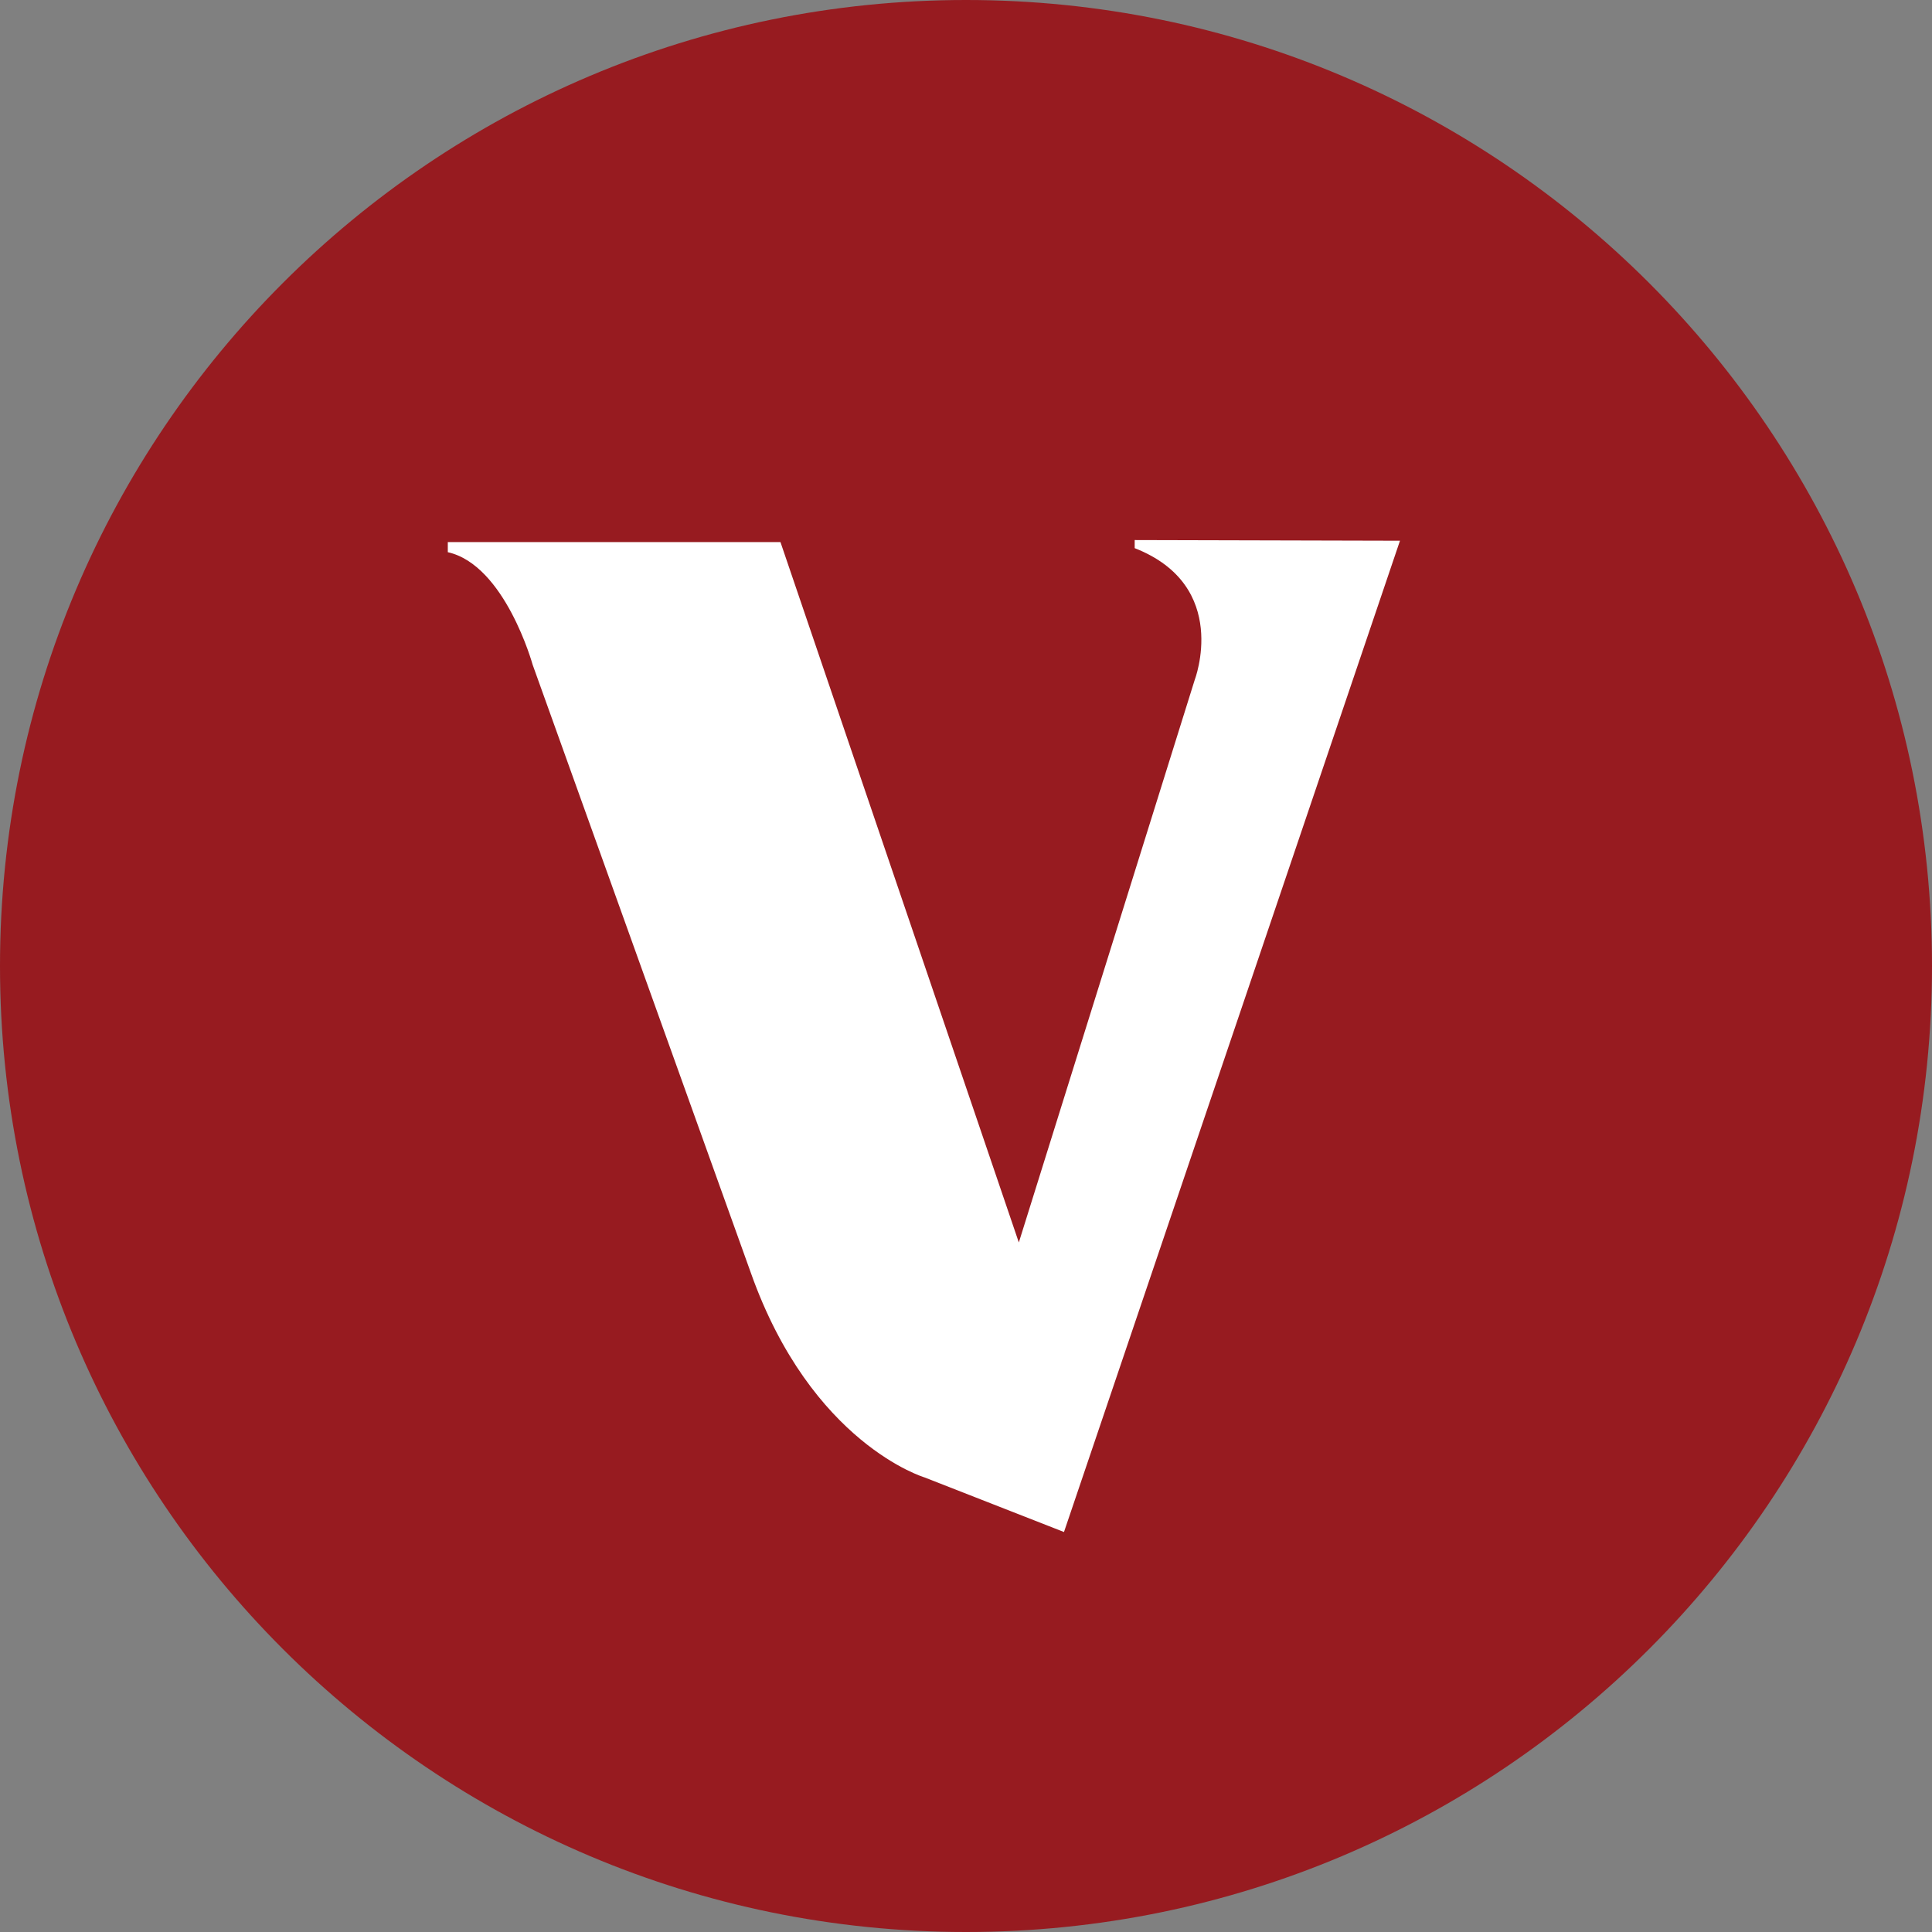
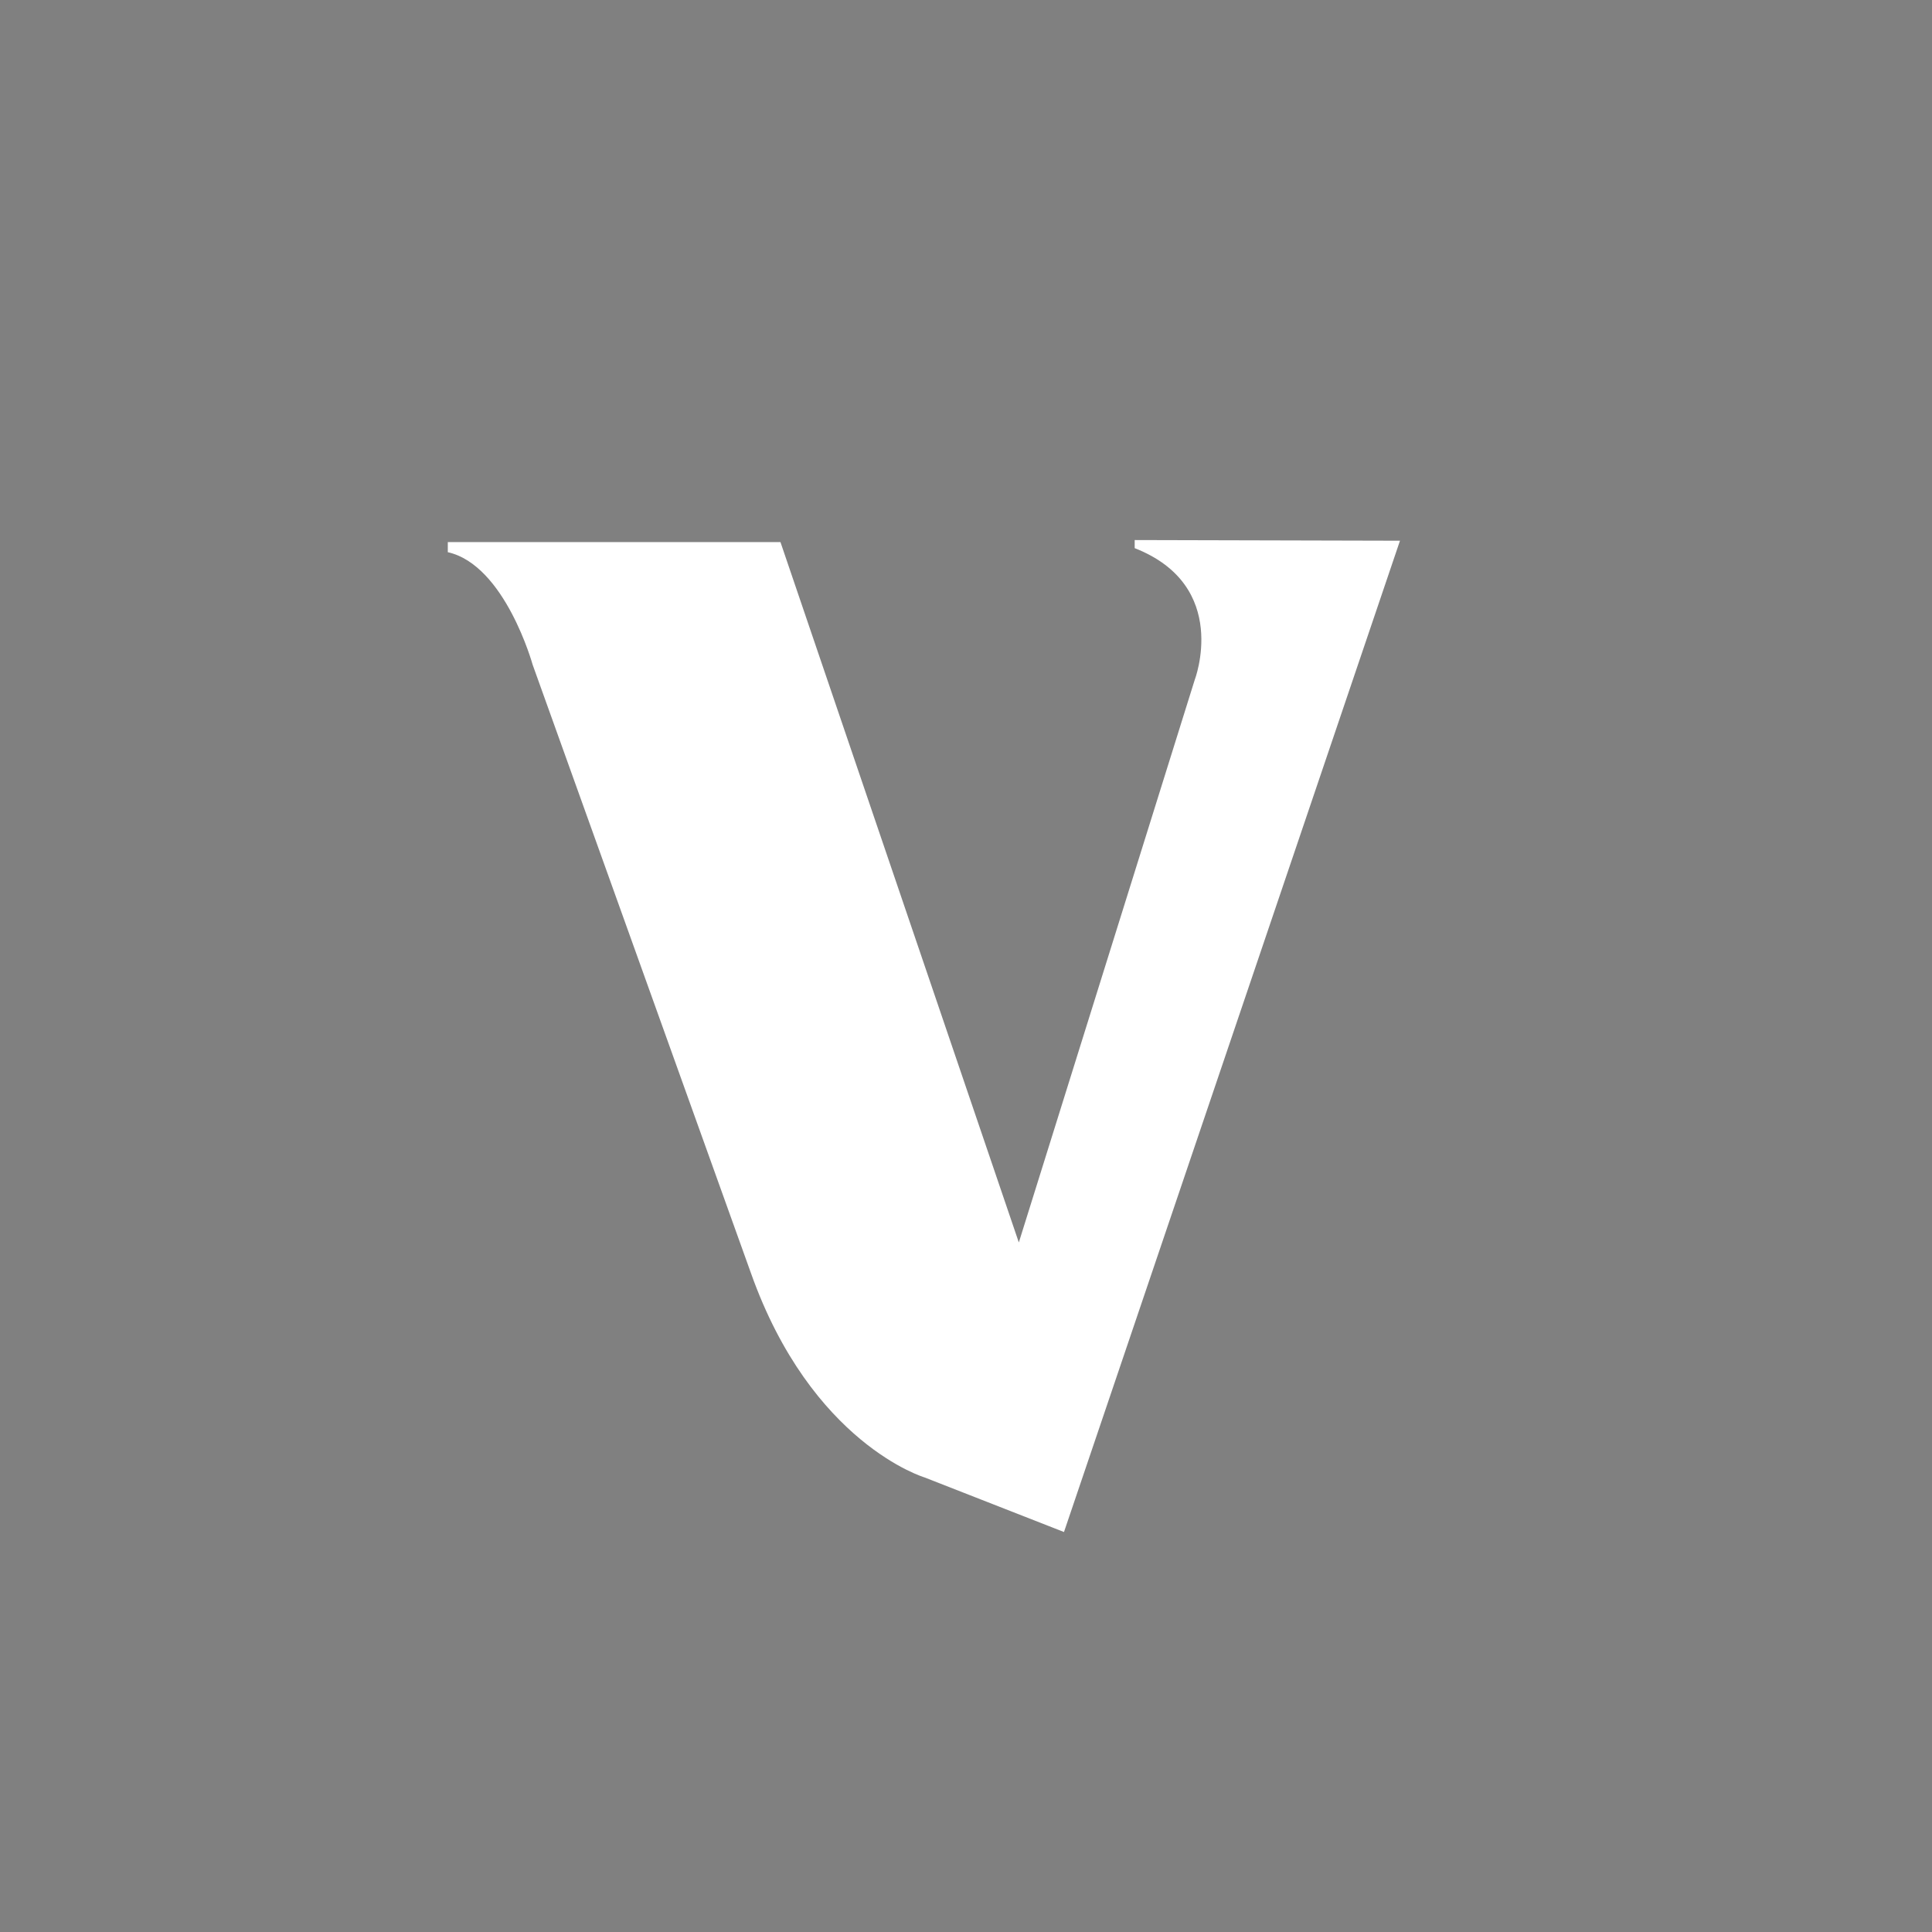
<svg xmlns="http://www.w3.org/2000/svg" width="32" height="32" viewBox="0 0 32 32" fill="none">
  <rect x="0" y="0" width="32" height="32" fill="#808080" stroke="none" />
  <g clip-path="url(#clip0_488_39279)">
-     <path d="M32 0H0V32H32V0Z" fill="#971B20" />
    <path d="M18.794 8.945C18.794 8.945 18.794 9.057 18.794 9.079C20.389 9.704 19.787 11.265 19.787 11.265L16.875 20.579L12.927 8.979H7.417V9.146C8.365 9.358 8.822 11.009 8.822 11.009L12.436 21.081C13.44 23.914 15.314 24.471 15.314 24.471L17.623 25.375L23.188 8.956L18.794 8.945Z" fill="white" />
  </g>
  <defs>
    <clipPath id="clip0_488_39279">
      <path d="M0 16C0 7.163 7.163 0 16 0V0C24.837 0 32 7.163 32 16V16C32 24.837 24.837 32 16 32V32C7.163 32 0 24.837 0 16V16Z" fill="white" />
    </clipPath>
  </defs>
</svg>